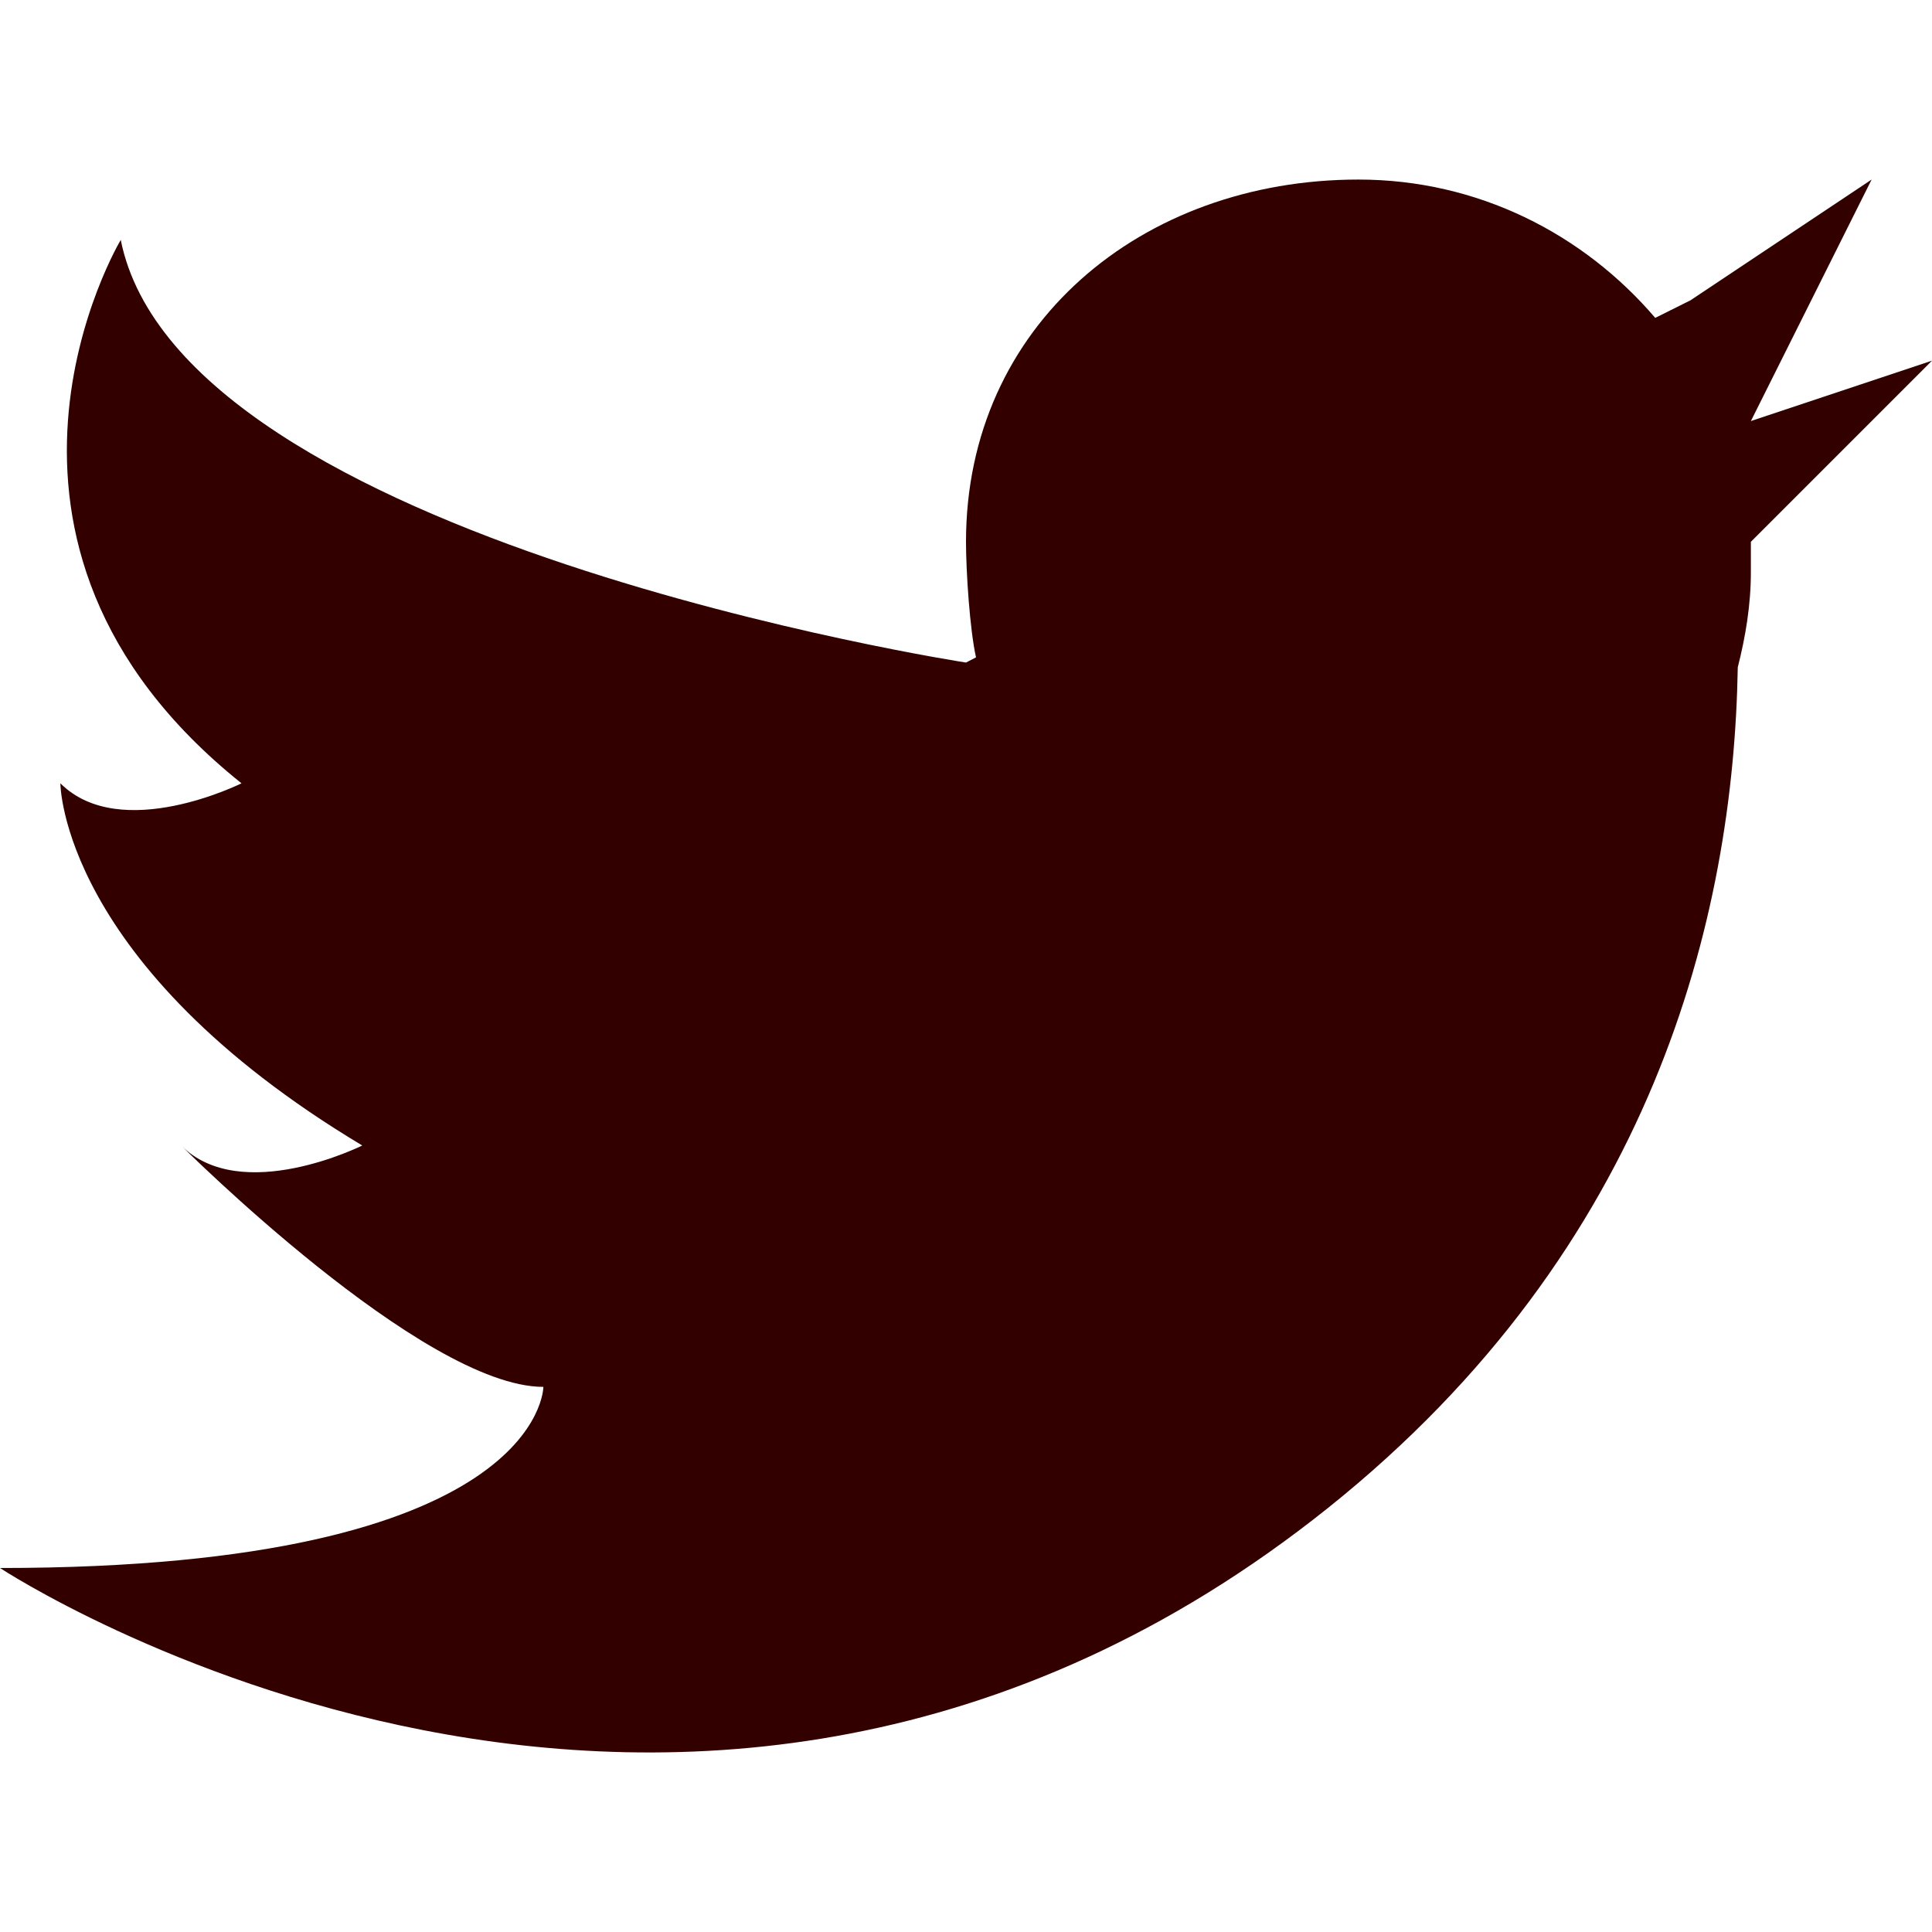
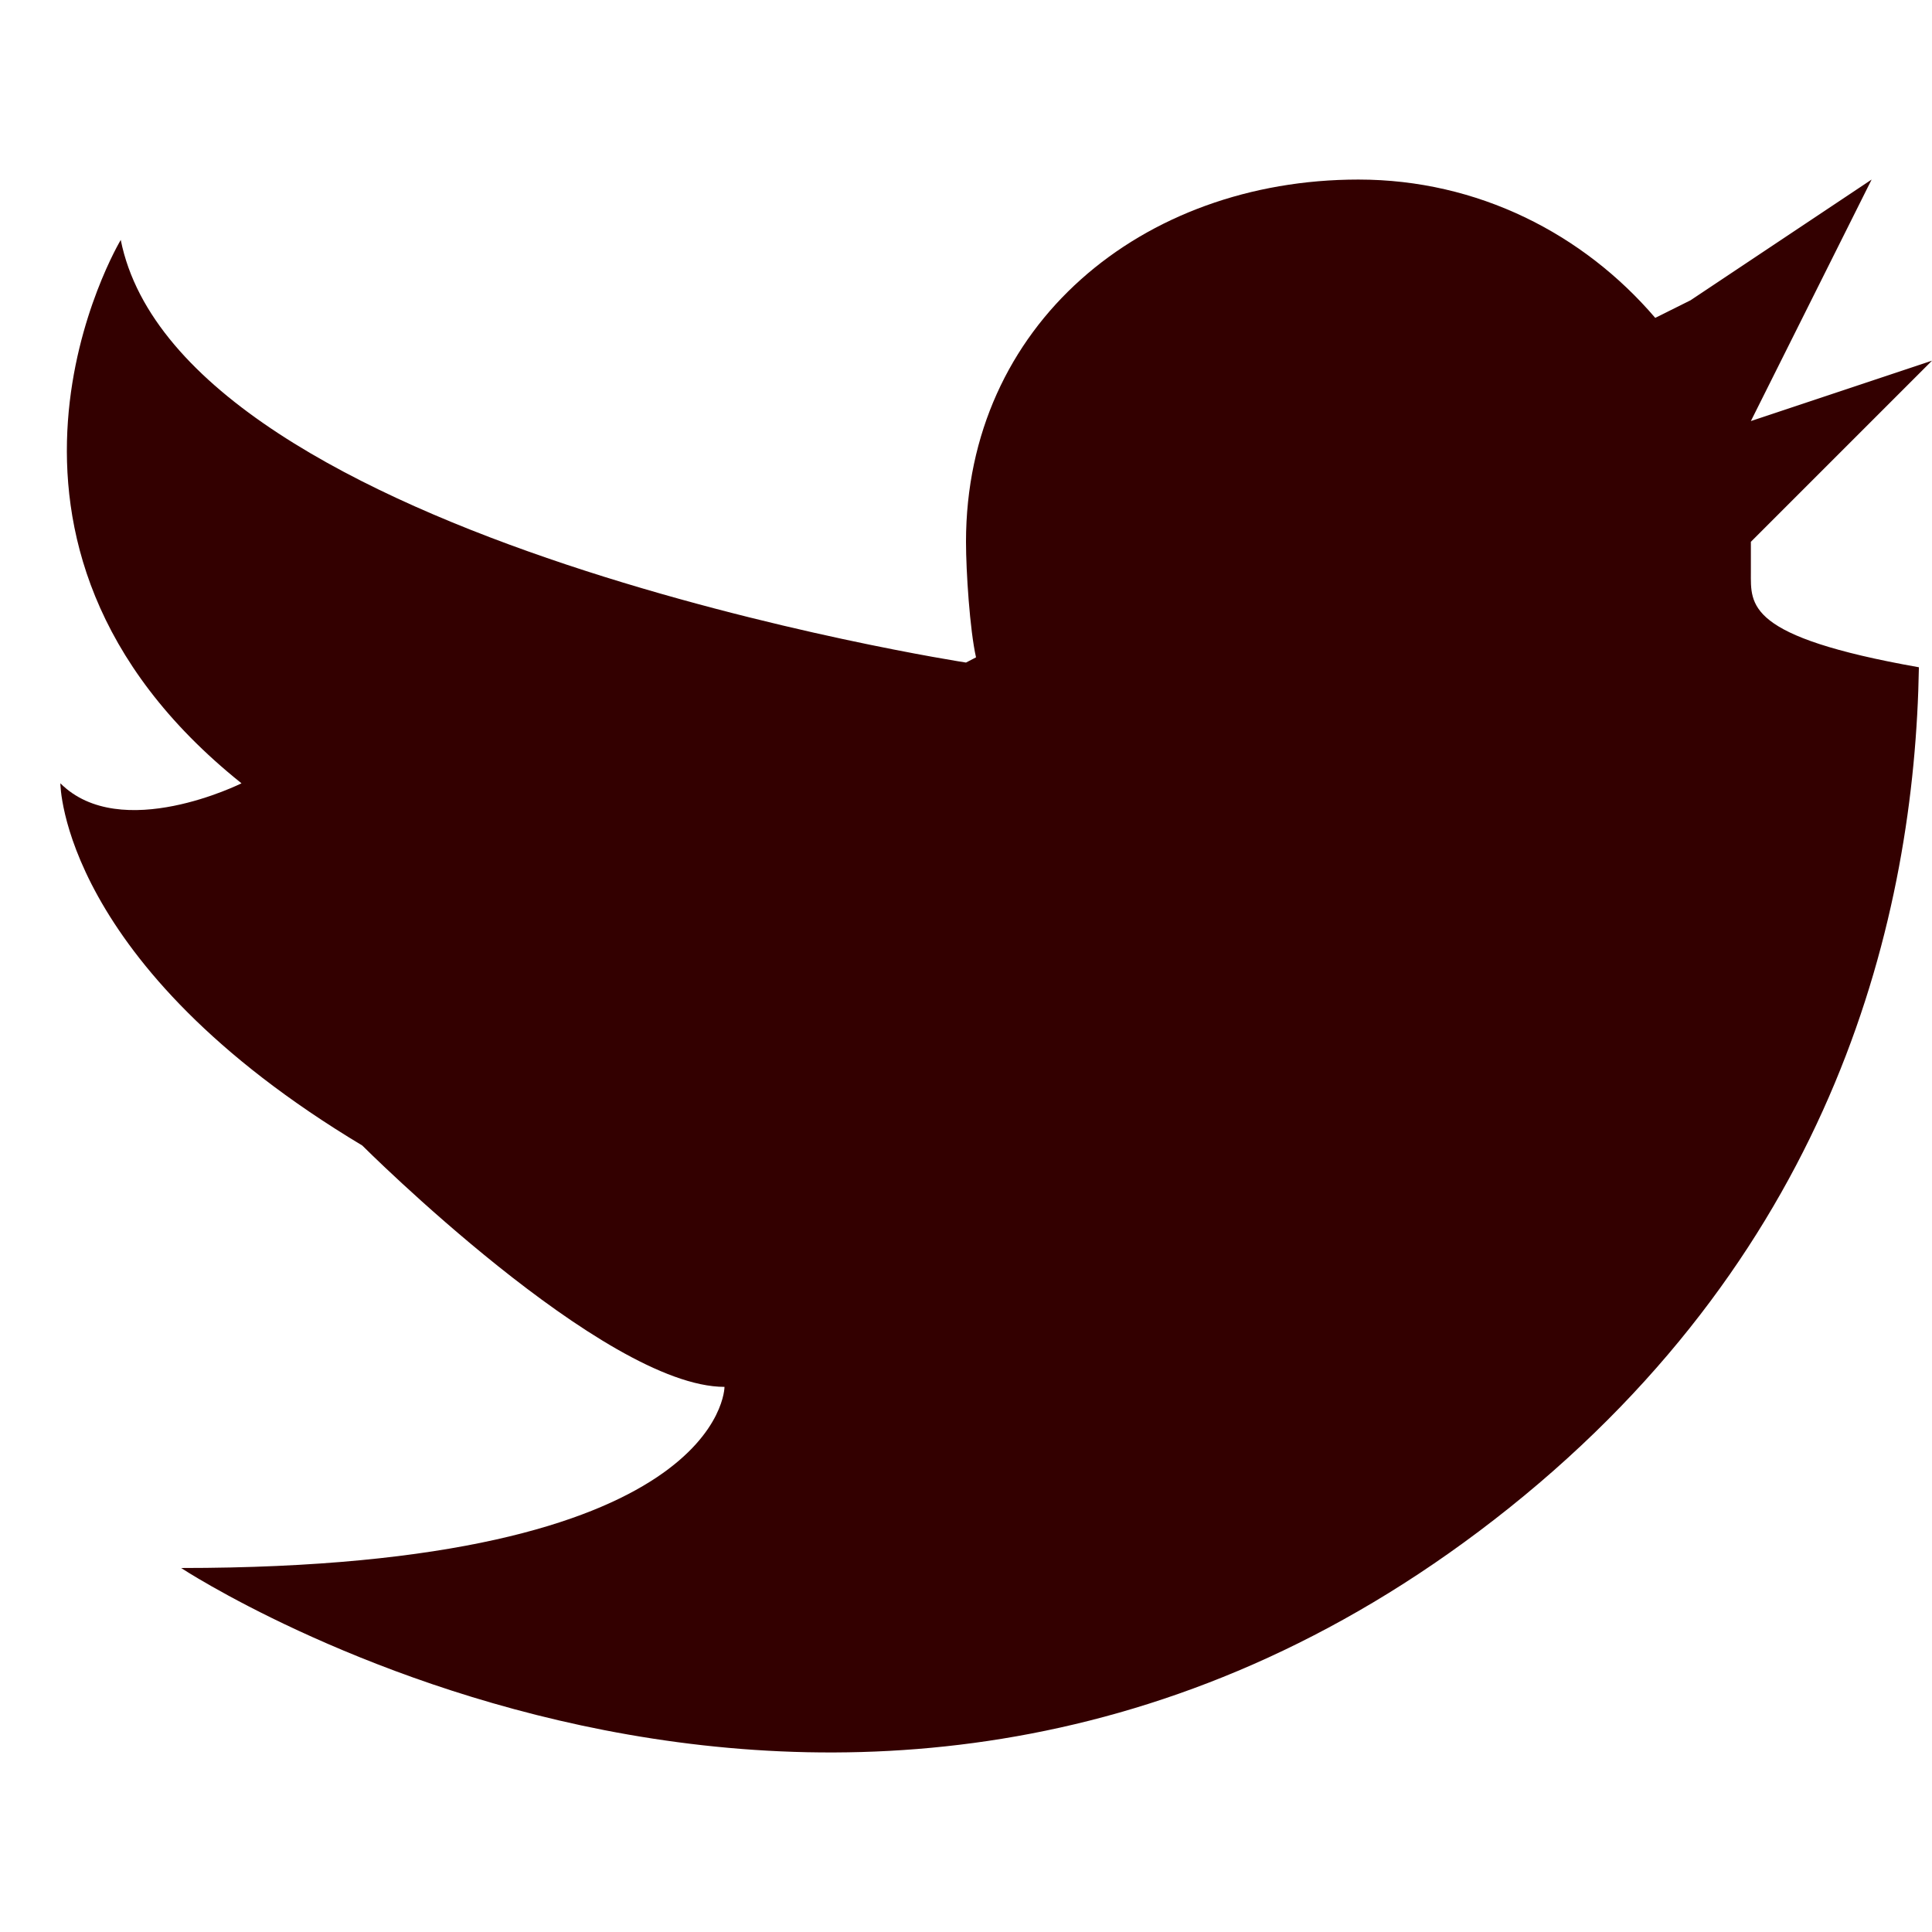
<svg xmlns="http://www.w3.org/2000/svg" version="1.1" id="sns-twiiter-icon" x="0px" y="0px" width="32px" height="32px" viewBox="0 0 32 32" enable-background="new 0 0 32 32" xml:space="preserve">
-   <path fill="#330000" d="M29,6.974l2-4l-3,2l-0.584,0.291c-1.191-1.393-2.939-2.291-4.916-2.291c-3.59,0-6.5,2.41-6.5,6  c0,0.488,0.063,1.459,0.166,1.914L16,10.974c0,0-13-2-14-7c0,0-3,5,2,9c0,0-2,0.998-3,0c0,0,0,3,5,5.999c0,0-2,0.998-3,0  c0,0,4,3.998,6,3.998c0,0,0,3-9,3c0,0,11.378,7.498,22-0.998c5.398-4.32,6.713-9.792,6.783-13.921C28.912,10.544,29,10.021,29,9.474  v-0.5l3-3L29,6.974z" />
+   <path fill="#330000" d="M29,6.974l2-4l-3,2l-0.584,0.291c-1.191-1.393-2.939-2.291-4.916-2.291c-3.59,0-6.5,2.41-6.5,6  c0,0.488,0.063,1.459,0.166,1.914L16,10.974c0,0-13-2-14-7c0,0-3,5,2,9c0,0-2,0.998-3,0c0,0,0,3,5,5.999c0,0,4,3.998,6,3.998c0,0,0,3-9,3c0,0,11.378,7.498,22-0.998c5.398-4.32,6.713-9.792,6.783-13.921C28.912,10.544,29,10.021,29,9.474  v-0.5l3-3L29,6.974z" />
</svg>